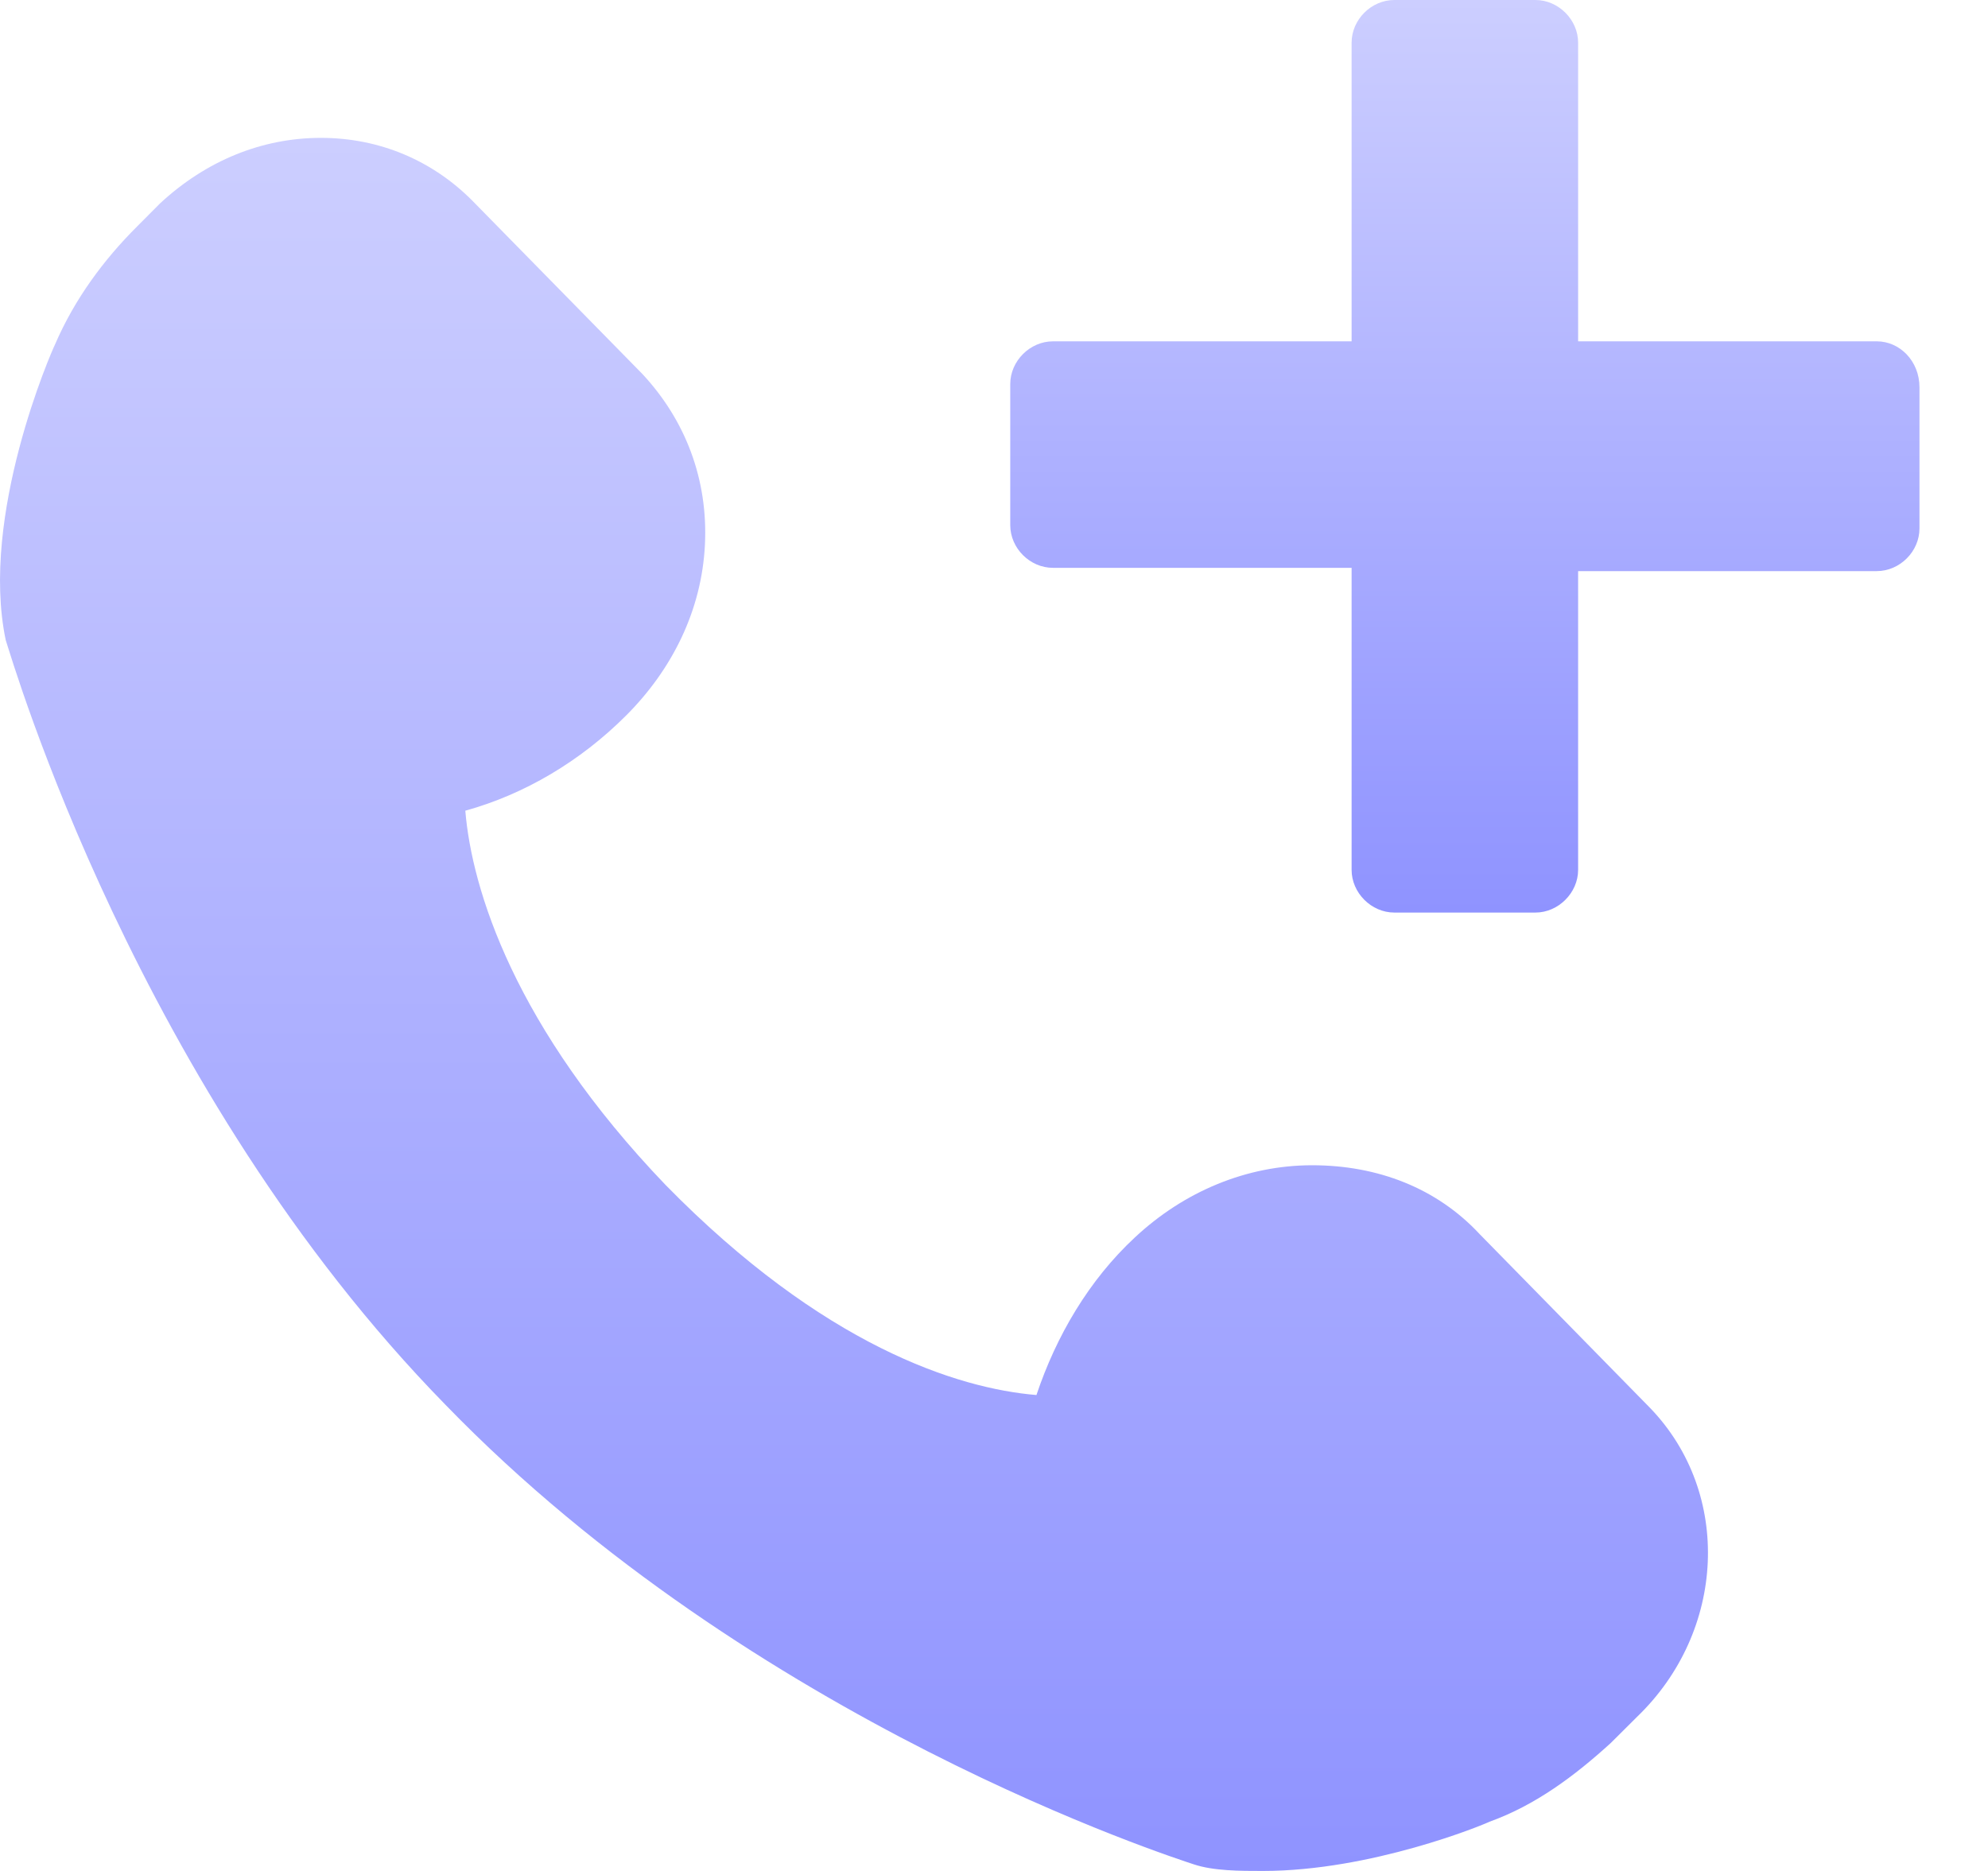
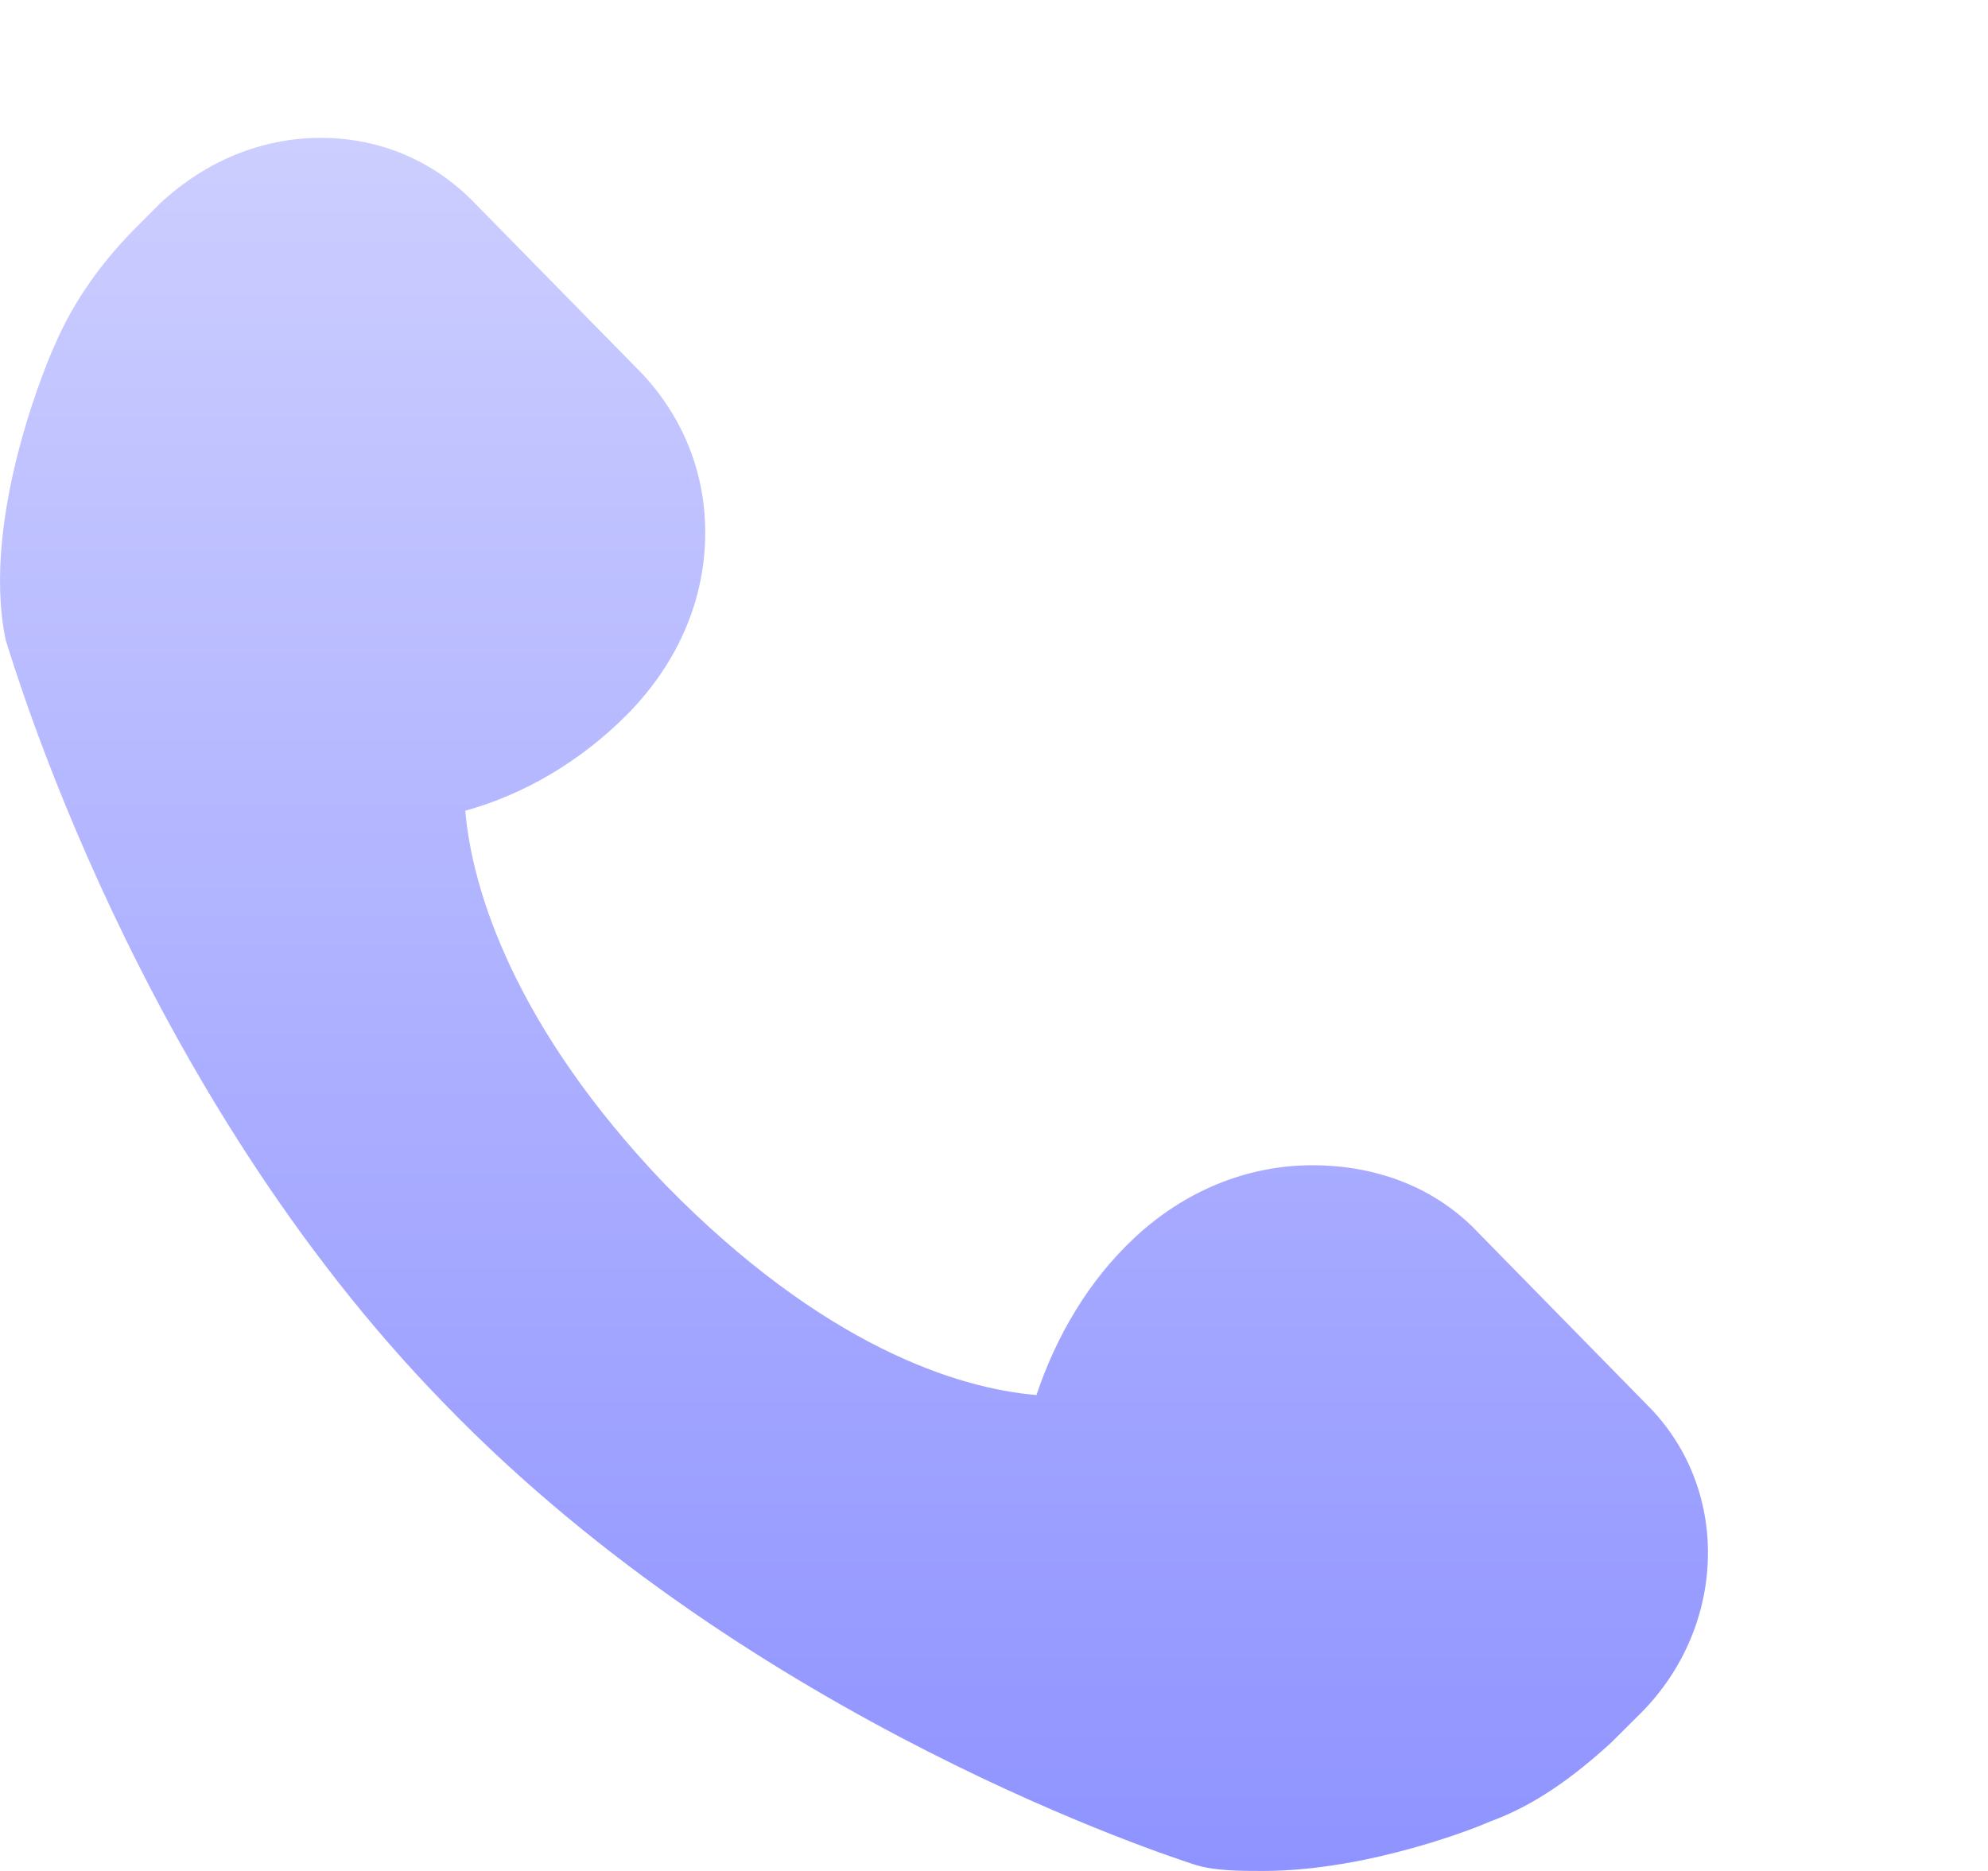
<svg xmlns="http://www.w3.org/2000/svg" width="17" height="16" viewBox="0 0 17 16" fill="none">
  <path d="M14.112 12.042L12.653 10.554C12.288 10.161 11.782 9.965 11.221 9.965C10.66 9.965 10.126 10.189 9.705 10.582C9.312 10.947 9.032 11.425 8.863 11.93C8.189 11.874 7.039 11.509 5.691 10.133C4.4 8.786 4.035 7.607 3.979 6.933C4.484 6.793 4.961 6.512 5.354 6.119C5.747 5.726 6 5.221 6.028 4.66C6.056 4.098 5.86 3.593 5.495 3.2L4.035 1.712C3.698 1.375 3.249 1.179 2.744 1.179C2.239 1.179 1.761 1.375 1.368 1.74L1.172 1.937C0.891 2.217 0.639 2.554 0.47 2.947C0.442 3.003 -0.175 4.407 0.049 5.474C0.105 5.642 1.172 9.319 3.81 12.014C6.449 14.737 10.042 15.888 10.21 15.944C10.379 16 10.603 16 10.8 16C11.726 16 12.681 15.607 12.737 15.579C13.13 15.438 13.467 15.186 13.775 14.905L14 14.681C14.758 13.951 14.814 12.772 14.112 12.042Z" fill="url(#paint0_linear_2601_3161)" />
-   <path d="M16.049 2.919H13.495V0.365C13.495 0.168 13.326 0 13.13 0H11.923C11.726 0 11.558 0.168 11.558 0.365V2.919H9.004C8.807 2.919 8.639 3.088 8.639 3.284V4.491C8.639 4.688 8.807 4.856 9.004 4.856H11.558V7.439C11.558 7.635 11.726 7.804 11.923 7.804H13.13C13.326 7.804 13.495 7.635 13.495 7.439V4.884H16.049C16.246 4.884 16.414 4.716 16.414 4.519V3.312C16.414 3.088 16.246 2.919 16.049 2.919Z" fill="url(#paint1_linear_2601_3161)" />
  <defs>
    <linearGradient id="paint0_linear_2601_3161" x1="7.303" y1="1.179" x2="7.303" y2="16" gradientUnits="userSpaceOnUse">
      <stop stop-color="#CCCEFF" />
      <stop offset="1" stop-color="#8F93FF" />
    </linearGradient>
    <linearGradient id="paint1_linear_2601_3161" x1="12.526" y1="0" x2="12.526" y2="7.804" gradientUnits="userSpaceOnUse">
      <stop stop-color="#CCCEFF" />
      <stop offset="1" stop-color="#8F93FF" />
    </linearGradient>
  </defs>
</svg>